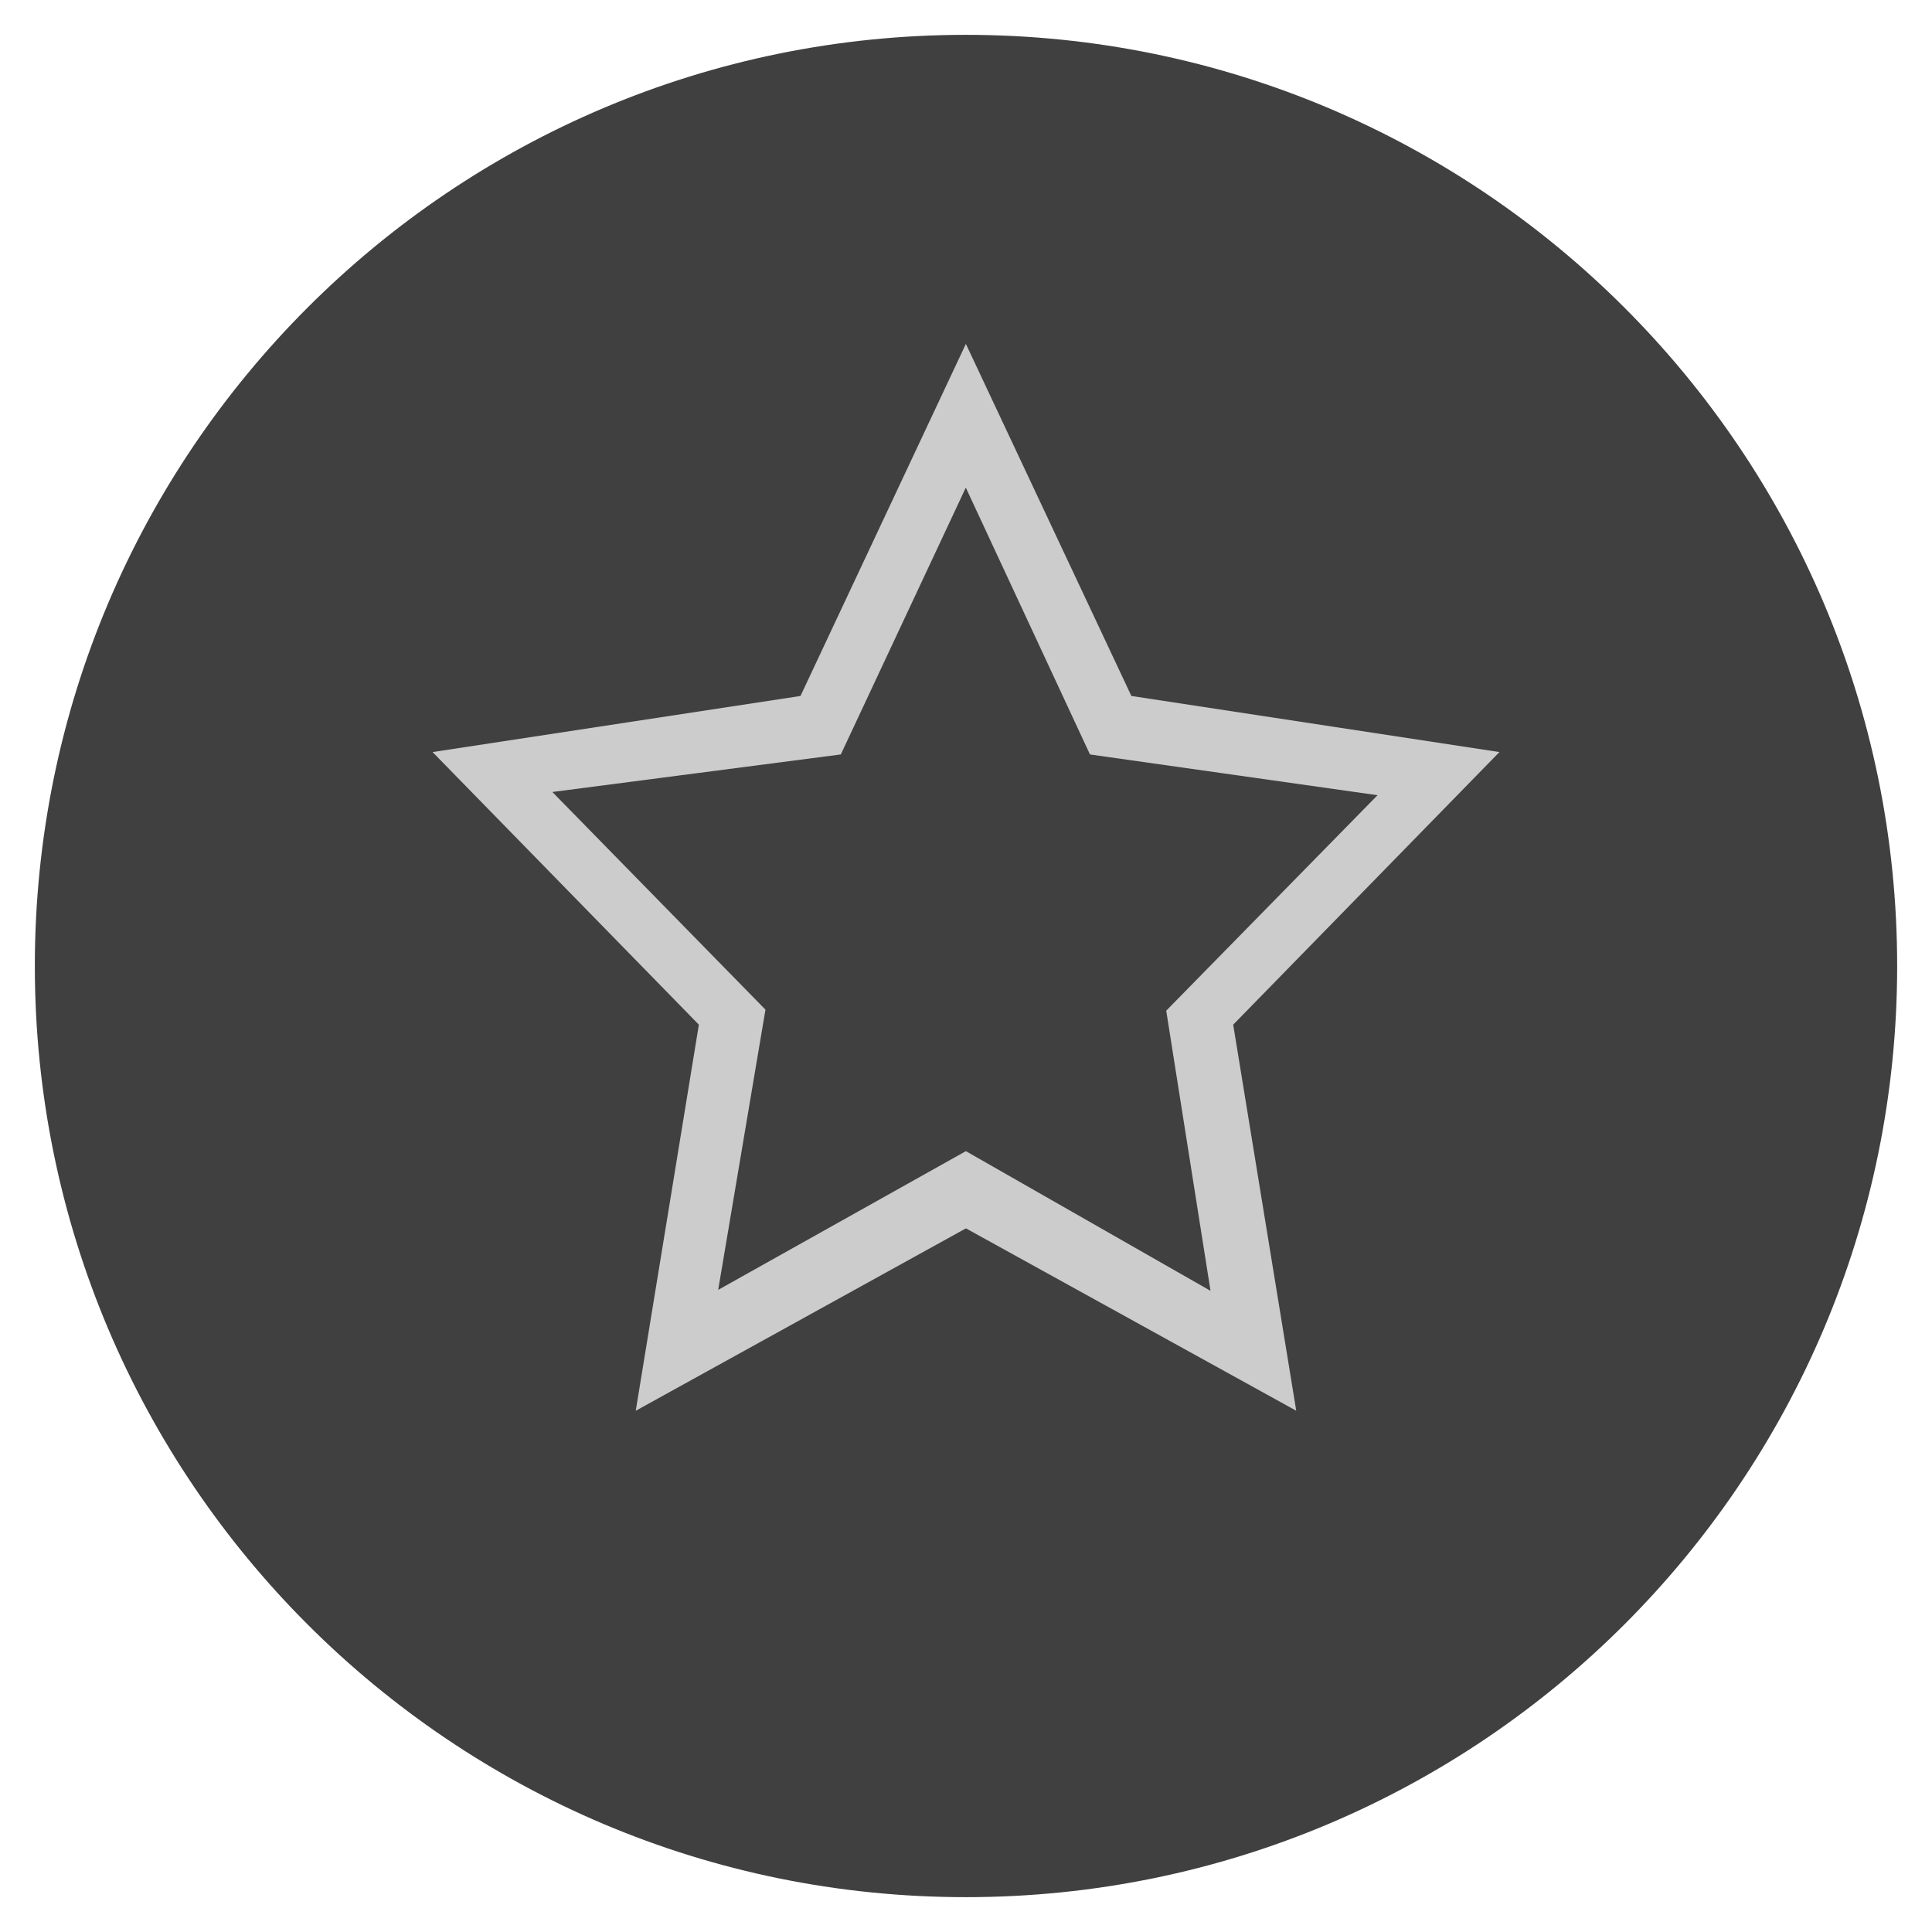
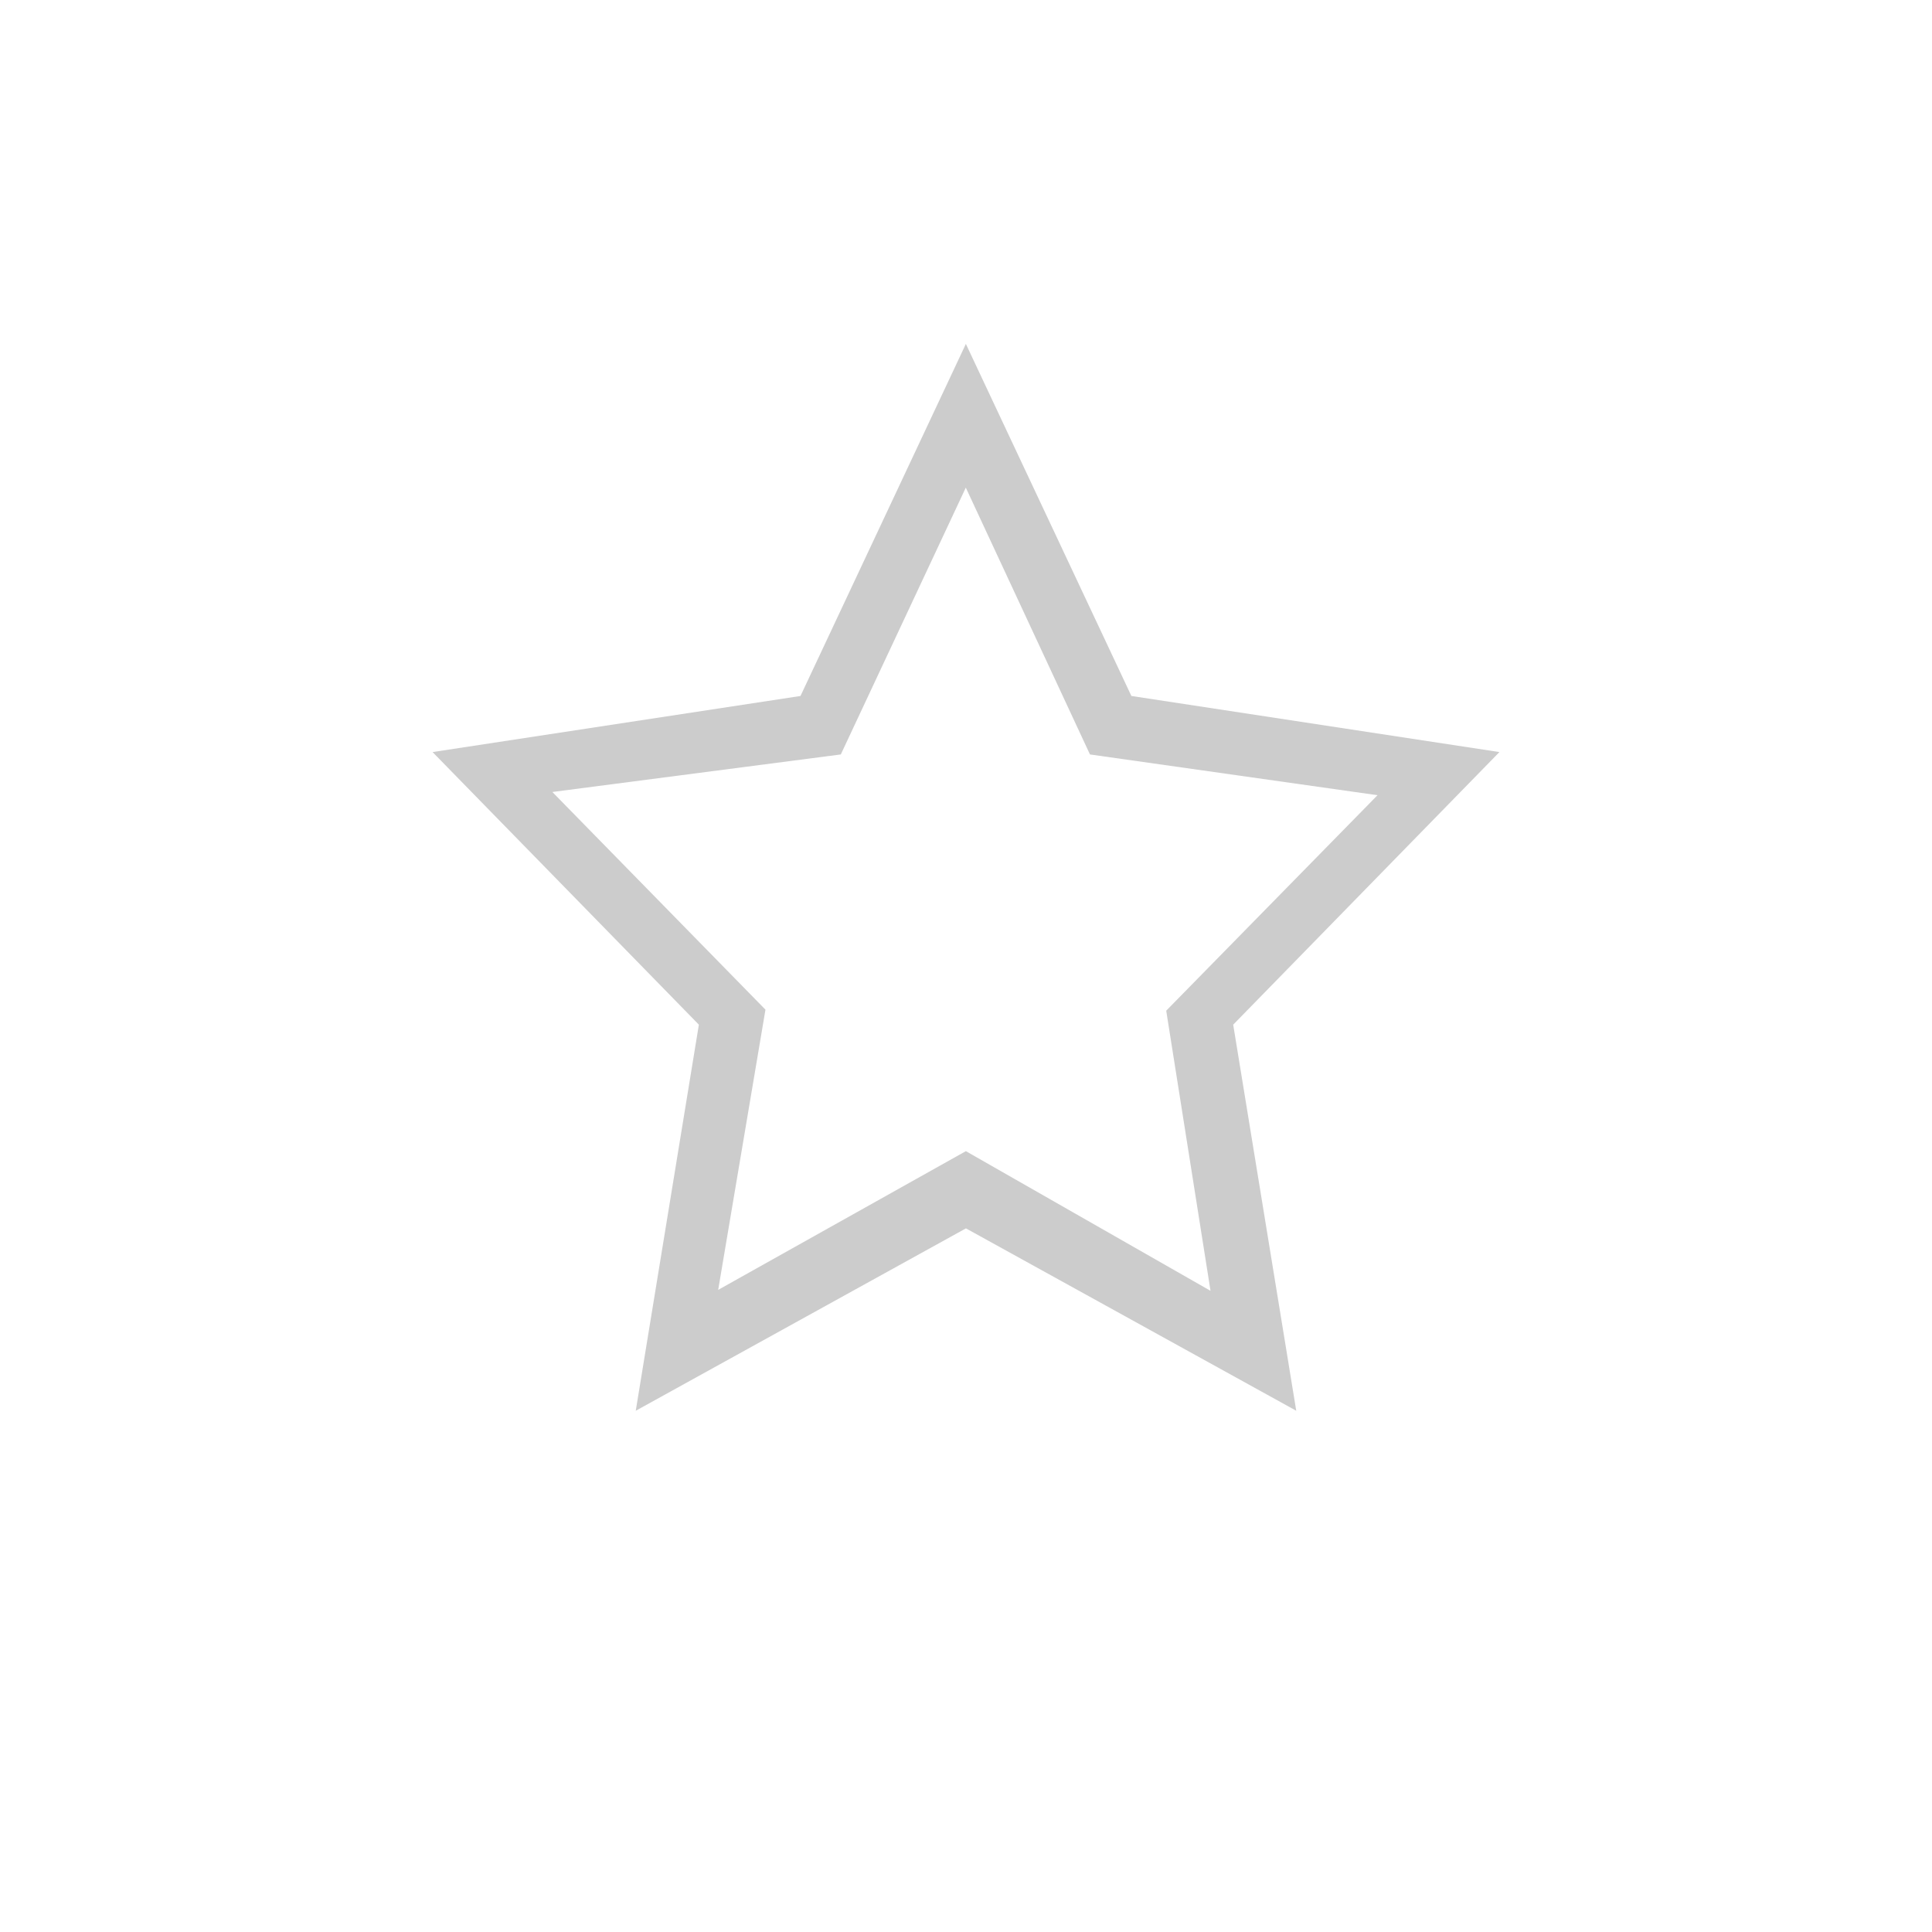
<svg xmlns="http://www.w3.org/2000/svg" version="1.1" id="圖層_1" x="0px" y="0px" width="30px" height="30px" viewBox="0 0 30 30" enable-background="new 0 0 30 30" xml:space="preserve">
  <g>
-     <path fill="#404041" d="M29.459,15c0,7.987-6.475,14.459-14.461,14.459C7.016,29.459,0.541,22.986,0.541,15   c0-7.985,6.475-14.459,14.457-14.459C22.984,0.541,29.459,7.014,29.459,15z" />
    <g>
      <g id="_x32__9_">
        <g>
          <path fill="#CCCCCC" d="M23.283,11.678l-5.715-0.871l-2.57-5.467l-2.568,5.467l-5.713,0.871l4.135,4.233l-0.98,5.995      l5.127-2.832l5.129,2.832l-0.979-5.995L23.283,11.678z M14.998,17.875l-3.846,2.154l0.734-4.351l-3.309-3.38l4.479-0.583      l1.941-4.143l1.928,4.143l4.465,0.633l-3.281,3.346l0.688,4.35L14.998,17.875z" />
        </g>
      </g>
    </g>
  </g>
</svg>